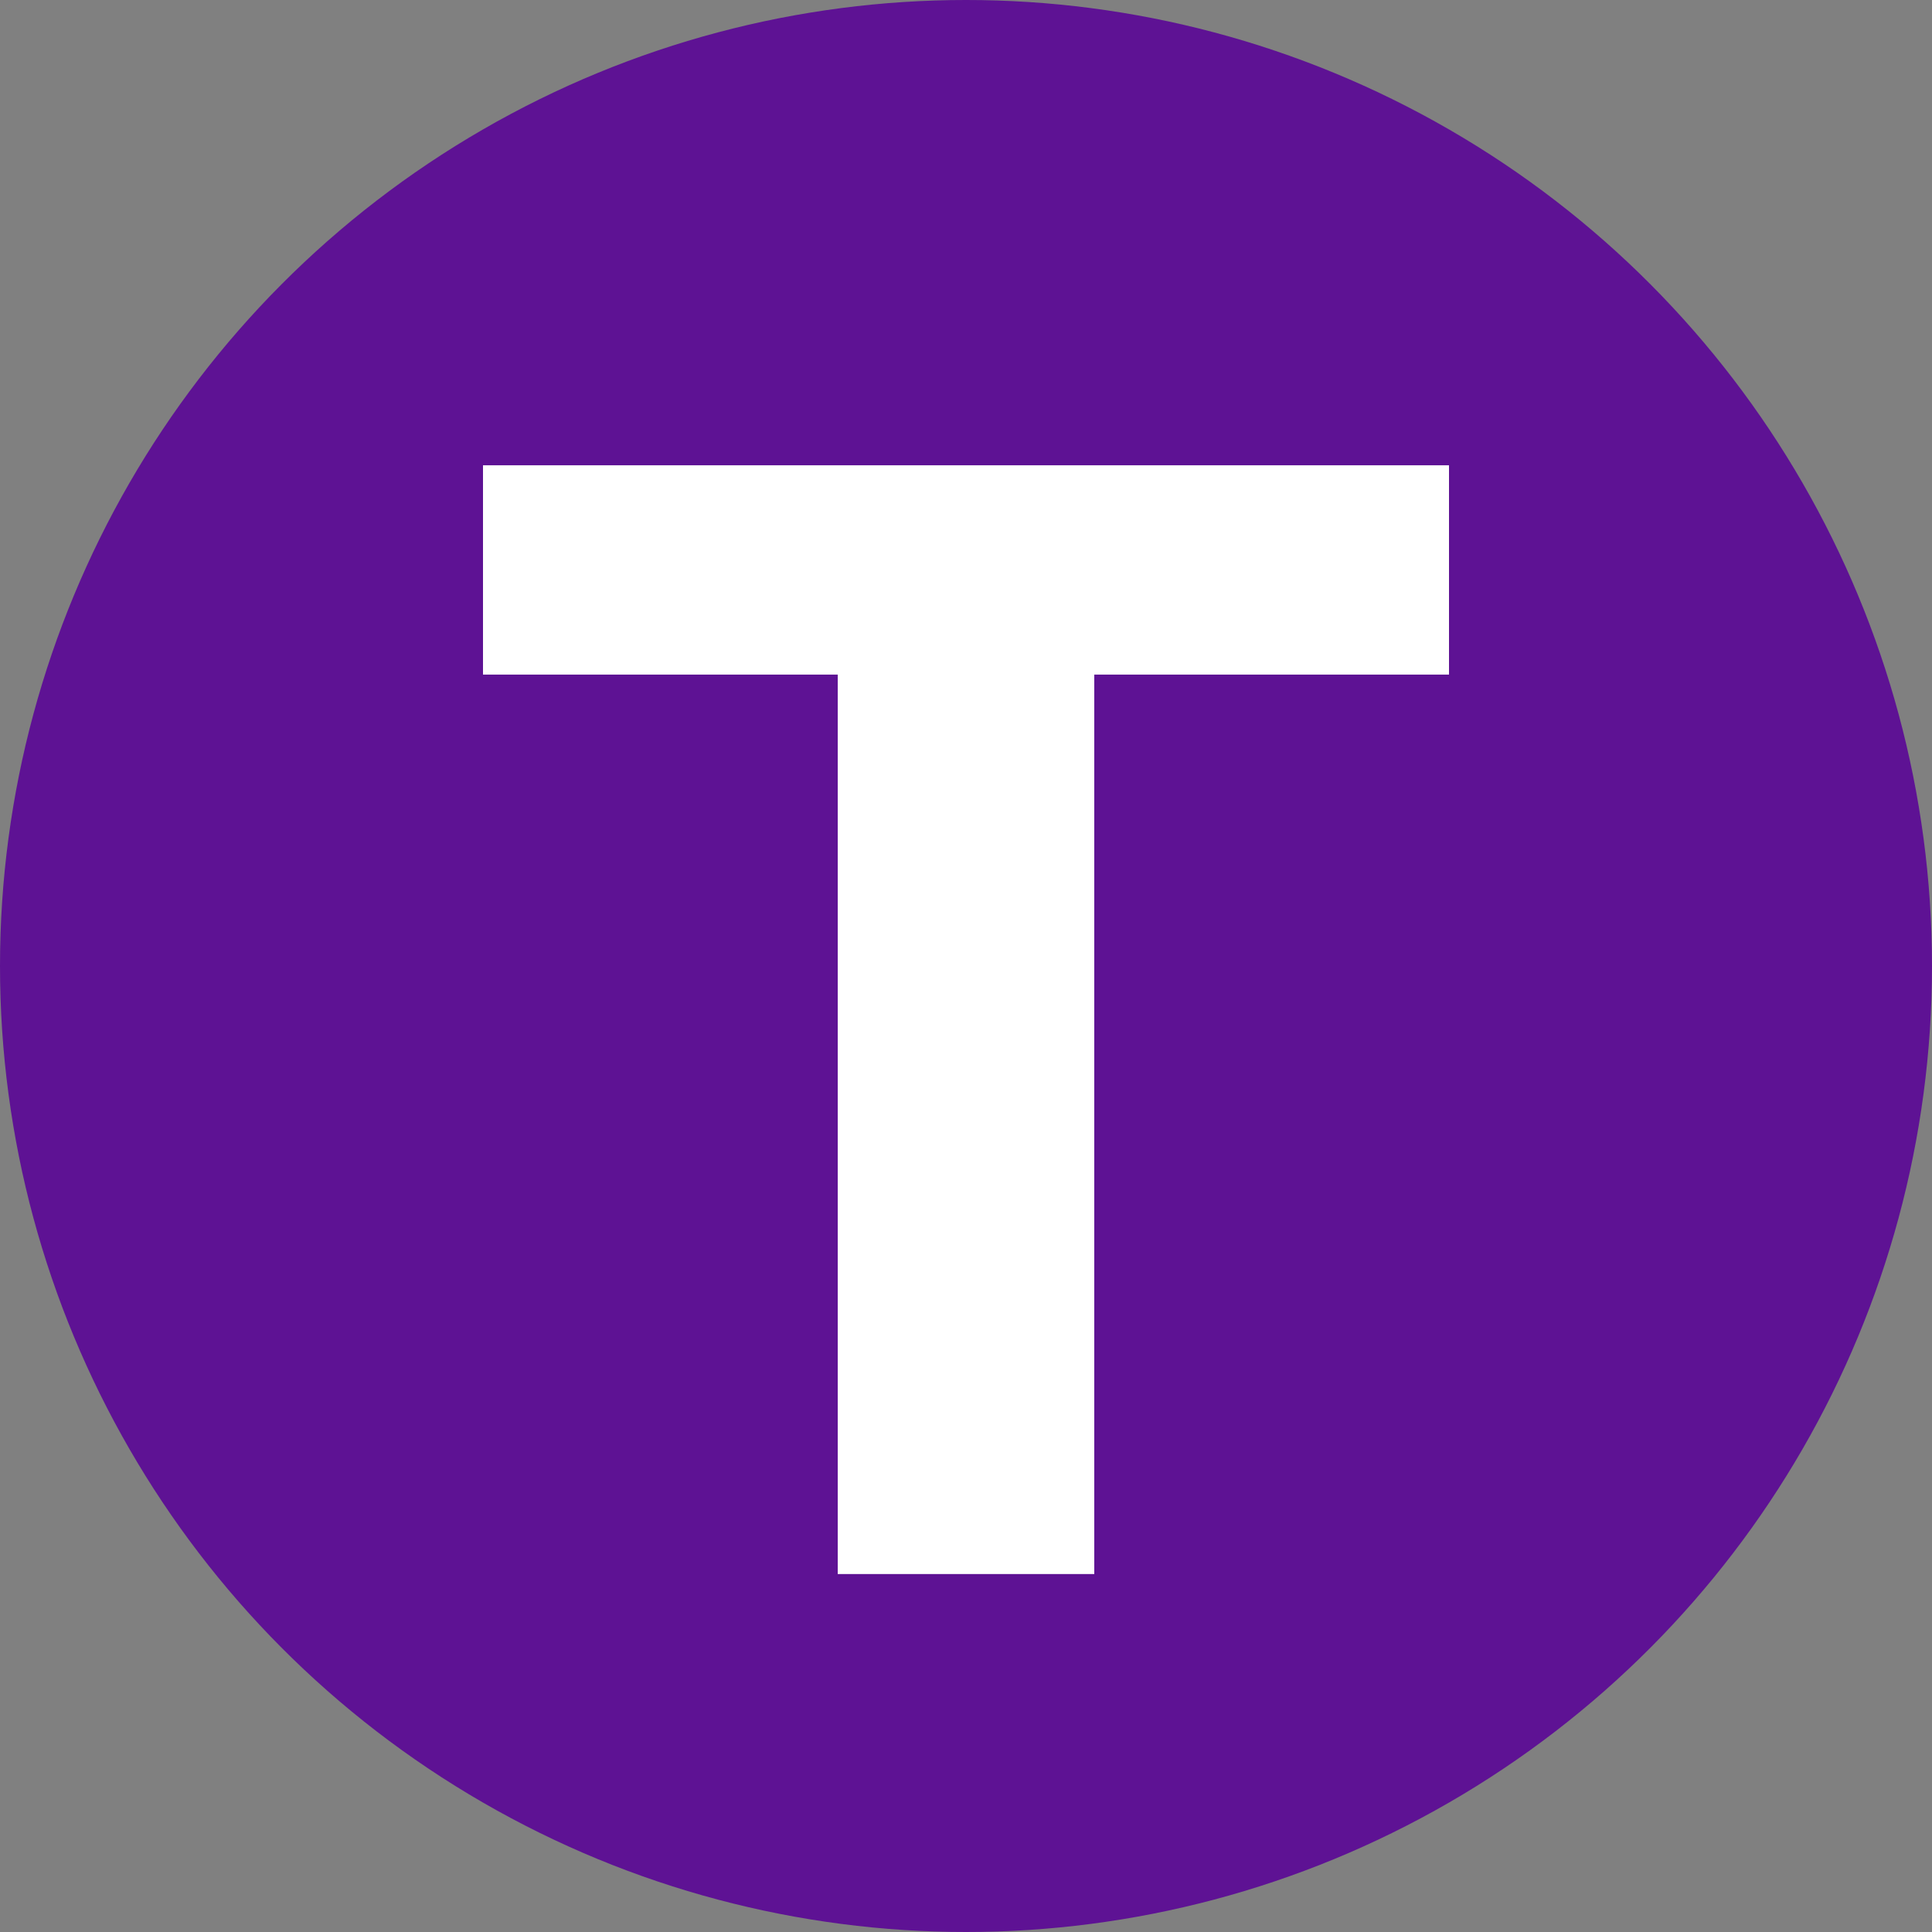
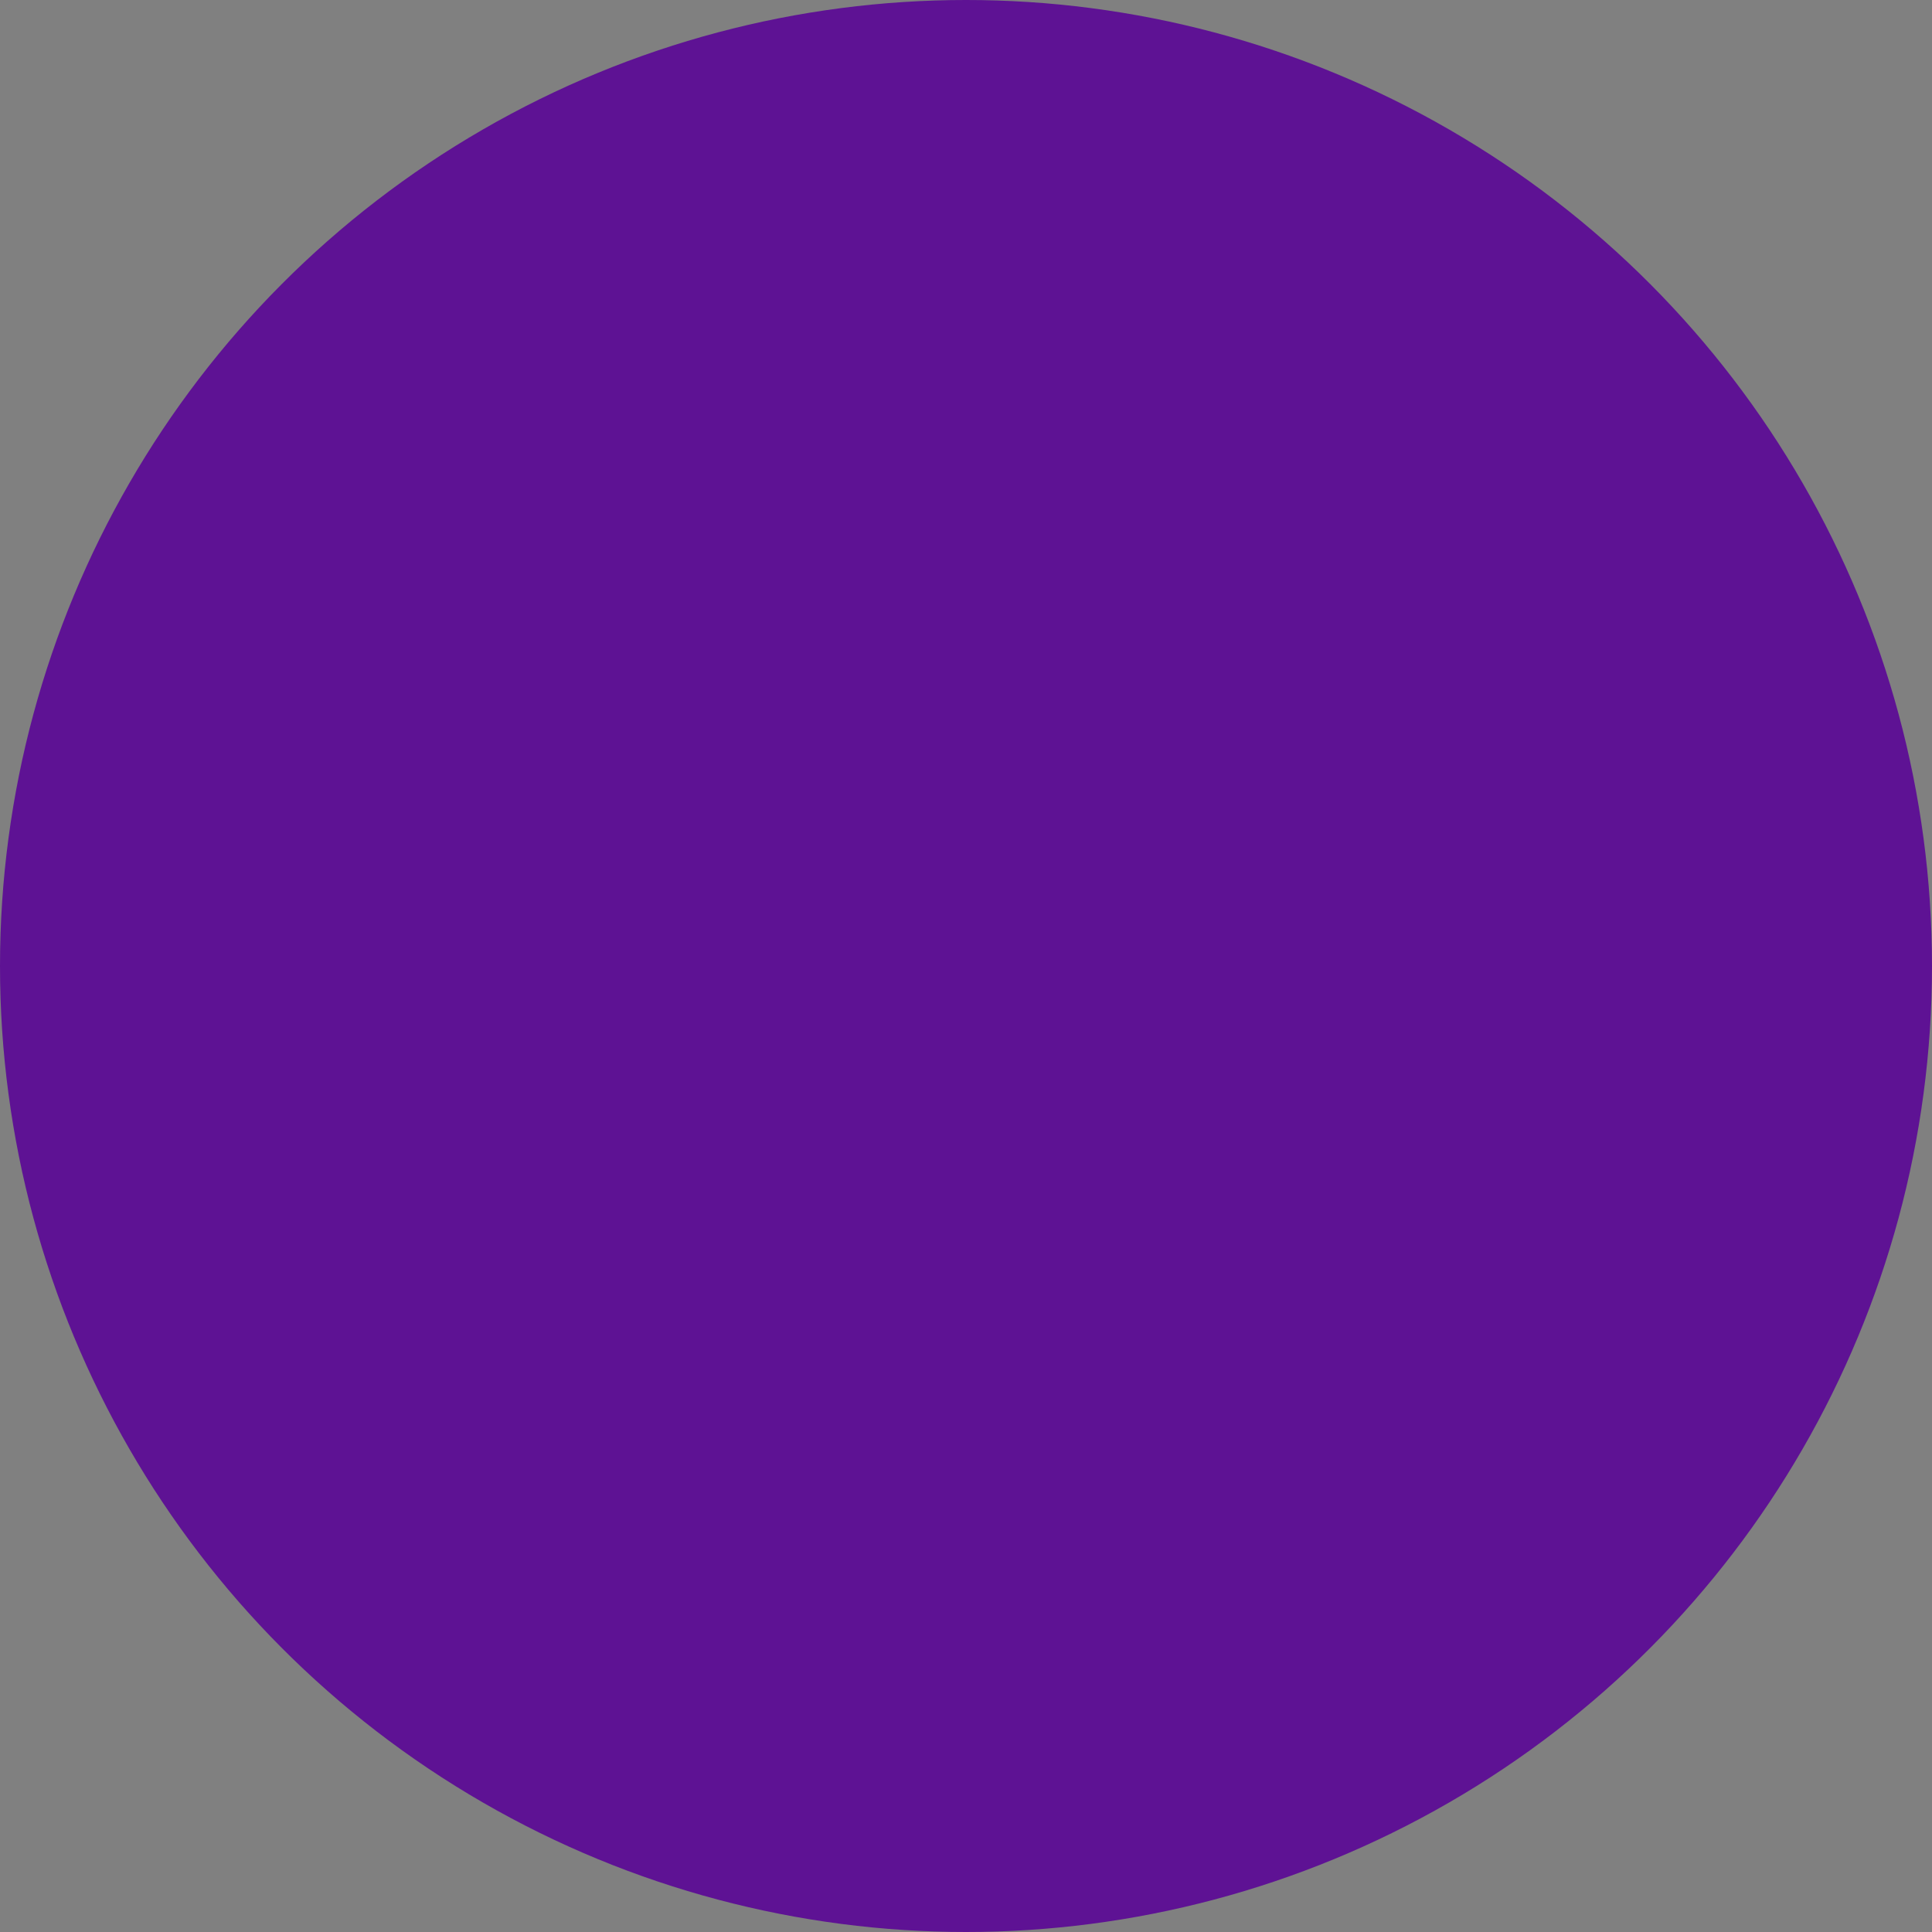
<svg xmlns="http://www.w3.org/2000/svg" viewBox="0 0 36 36">
  <rect x="0" y="0" width="36" height="36" fill="#808080" stroke="none" />
  <defs>
    <style>.cls-1{fill:#5e1294;}.cls-2{fill:#fff;}</style>
  </defs>
  <g id="Layer_2">
    <circle class="cls-1" cx="18" cy="18" r="18" />
  </g>
  <g id="Layer_1">
-     <path class="cls-2" d="M15.61,12.57h-6.61v-3.9h18v3.9h-6.61v16.76h-4.78V12.57Z" />
-   </g>
+     </g>
</svg>